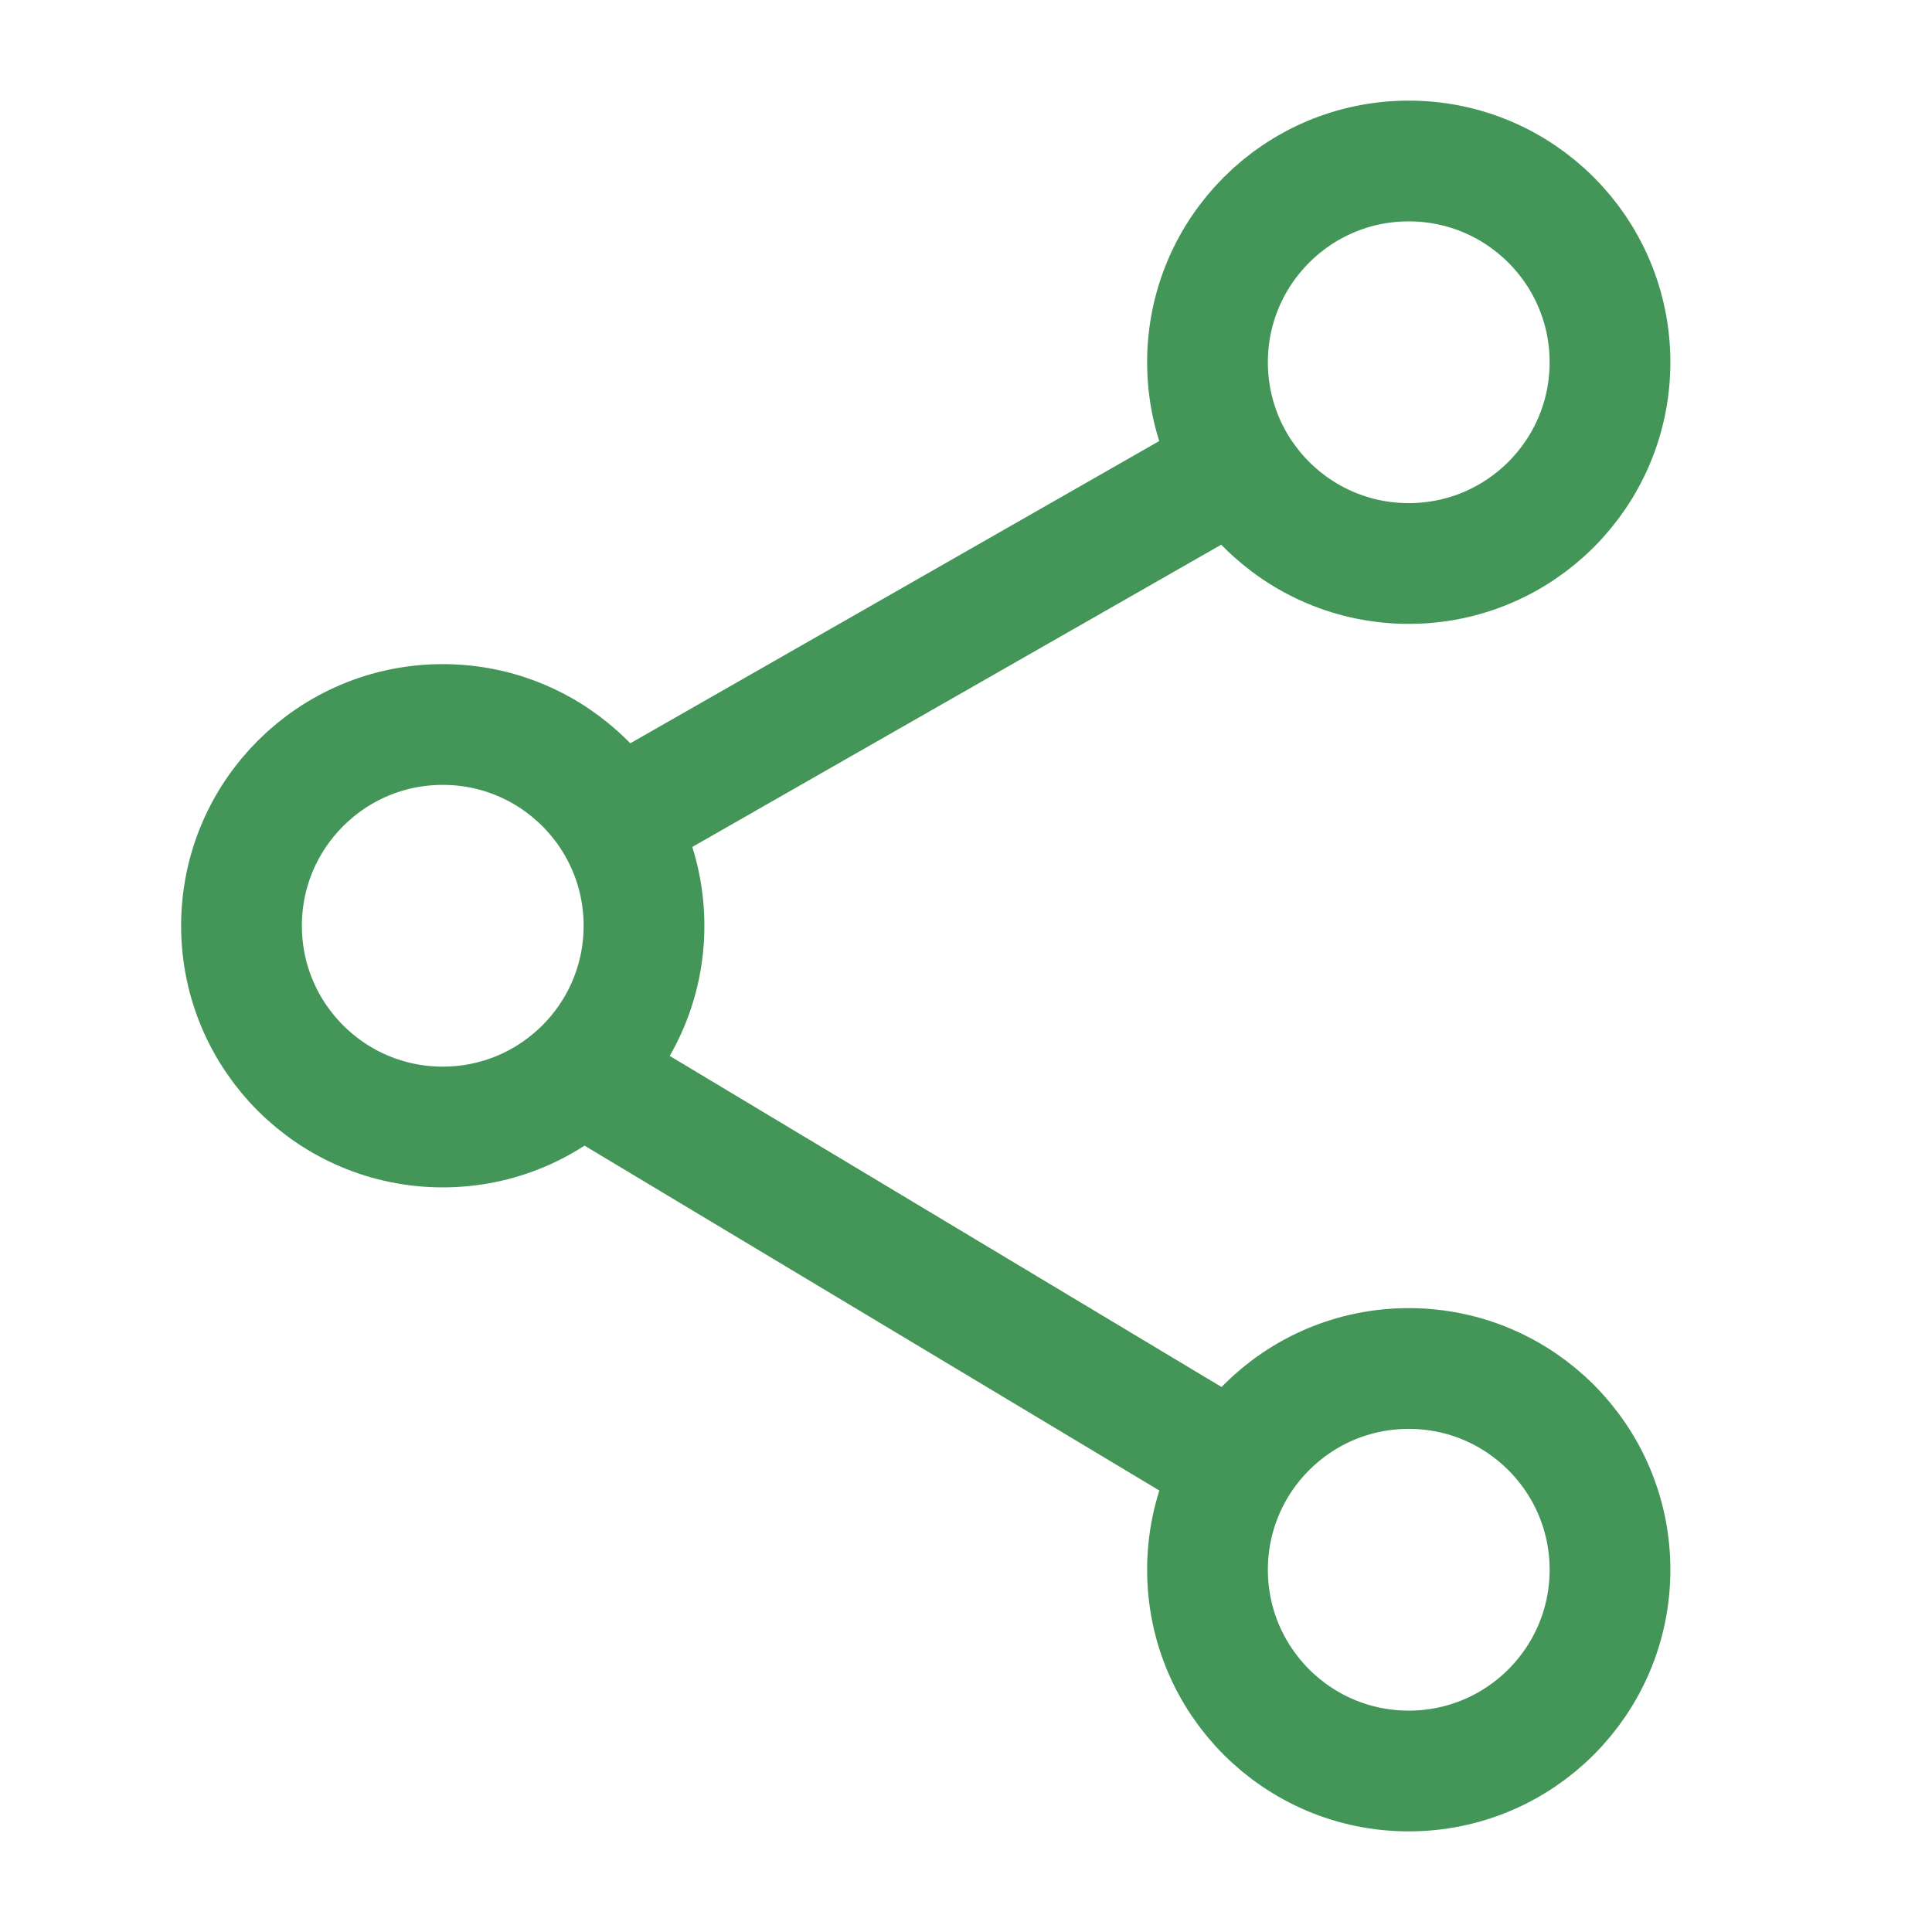
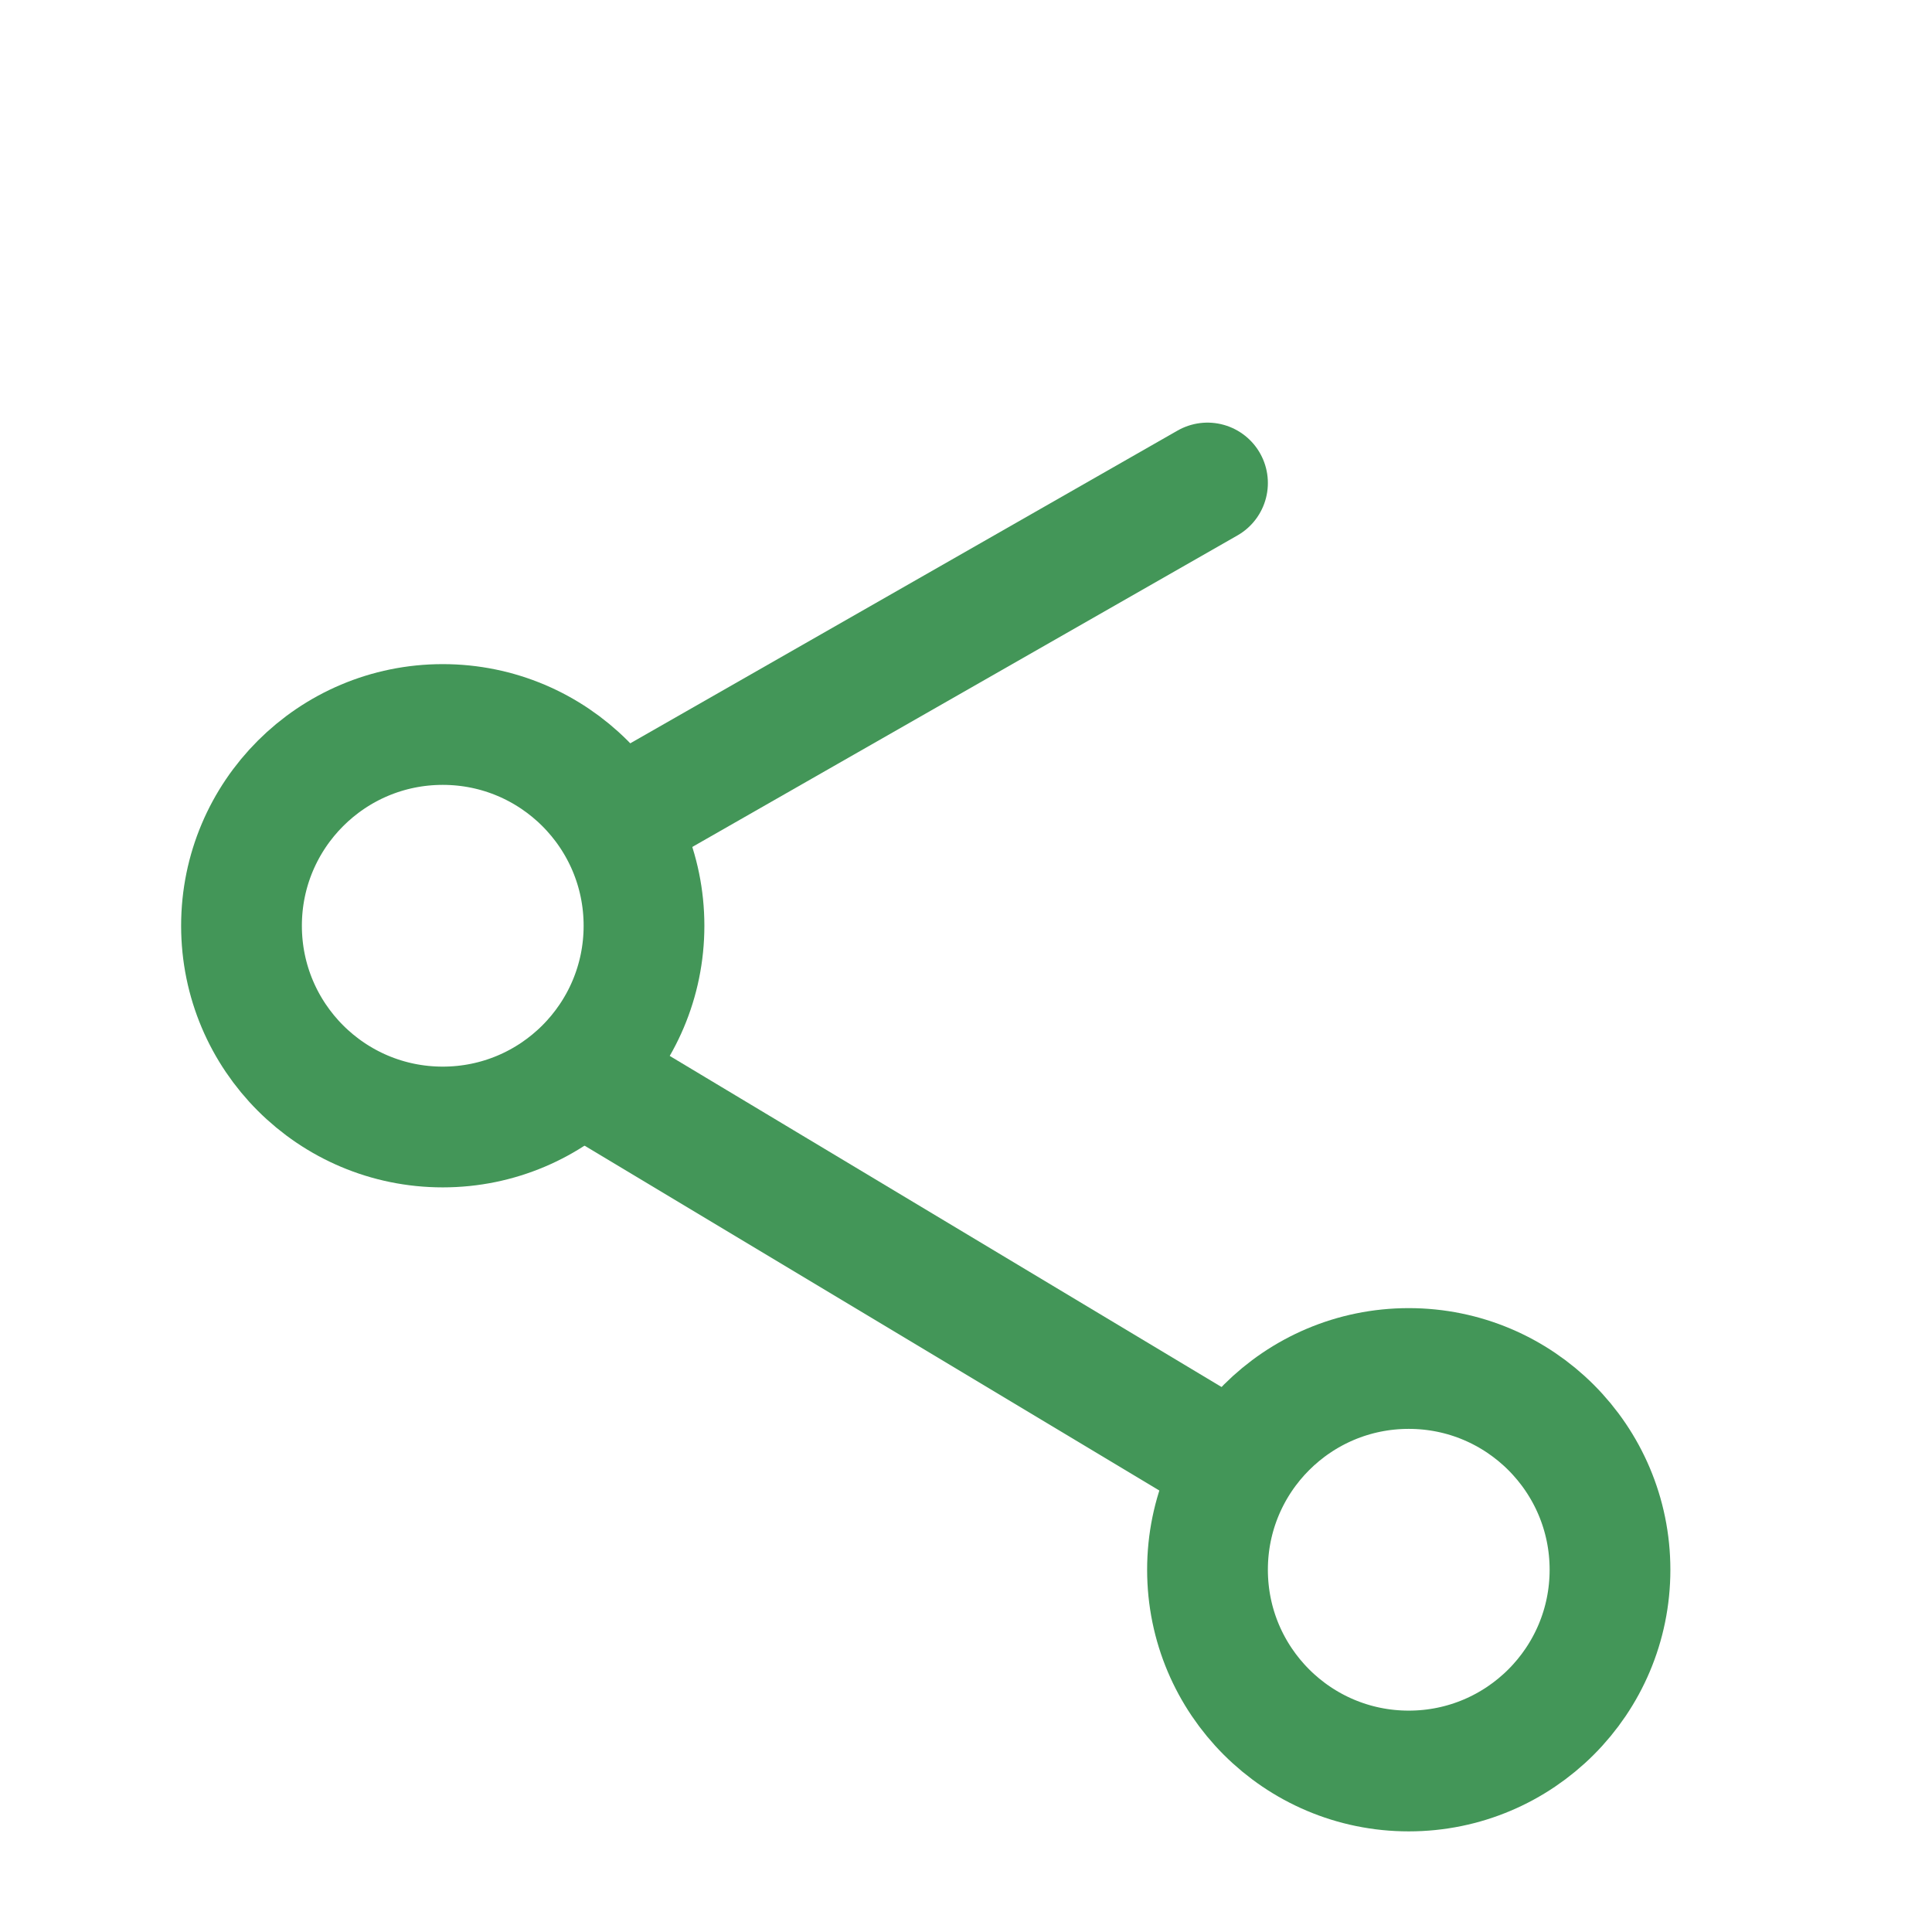
<svg xmlns="http://www.w3.org/2000/svg" width="24" height="24" viewBox="0 0 24 24" fill="none">
-   <circle cx="17.5" cy="4.5" r="2.5" stroke="#439658" stroke-width="1.5" />
  <circle cx="5.5" cy="11.5" r="2.5" stroke="#439658" stroke-width="1.5" />
  <path d="M15 6L8 10" stroke="#439658" stroke-width="1.5" stroke-linecap="round" stroke-linejoin="round" />
  <path d="M7.5 13.5L15 18" stroke="#439658" stroke-width="1.5" stroke-linecap="round" stroke-linejoin="round" />
  <circle cx="17.5" cy="19.5" r="2.5" stroke="#439658" stroke-width="1.5" />
</svg>